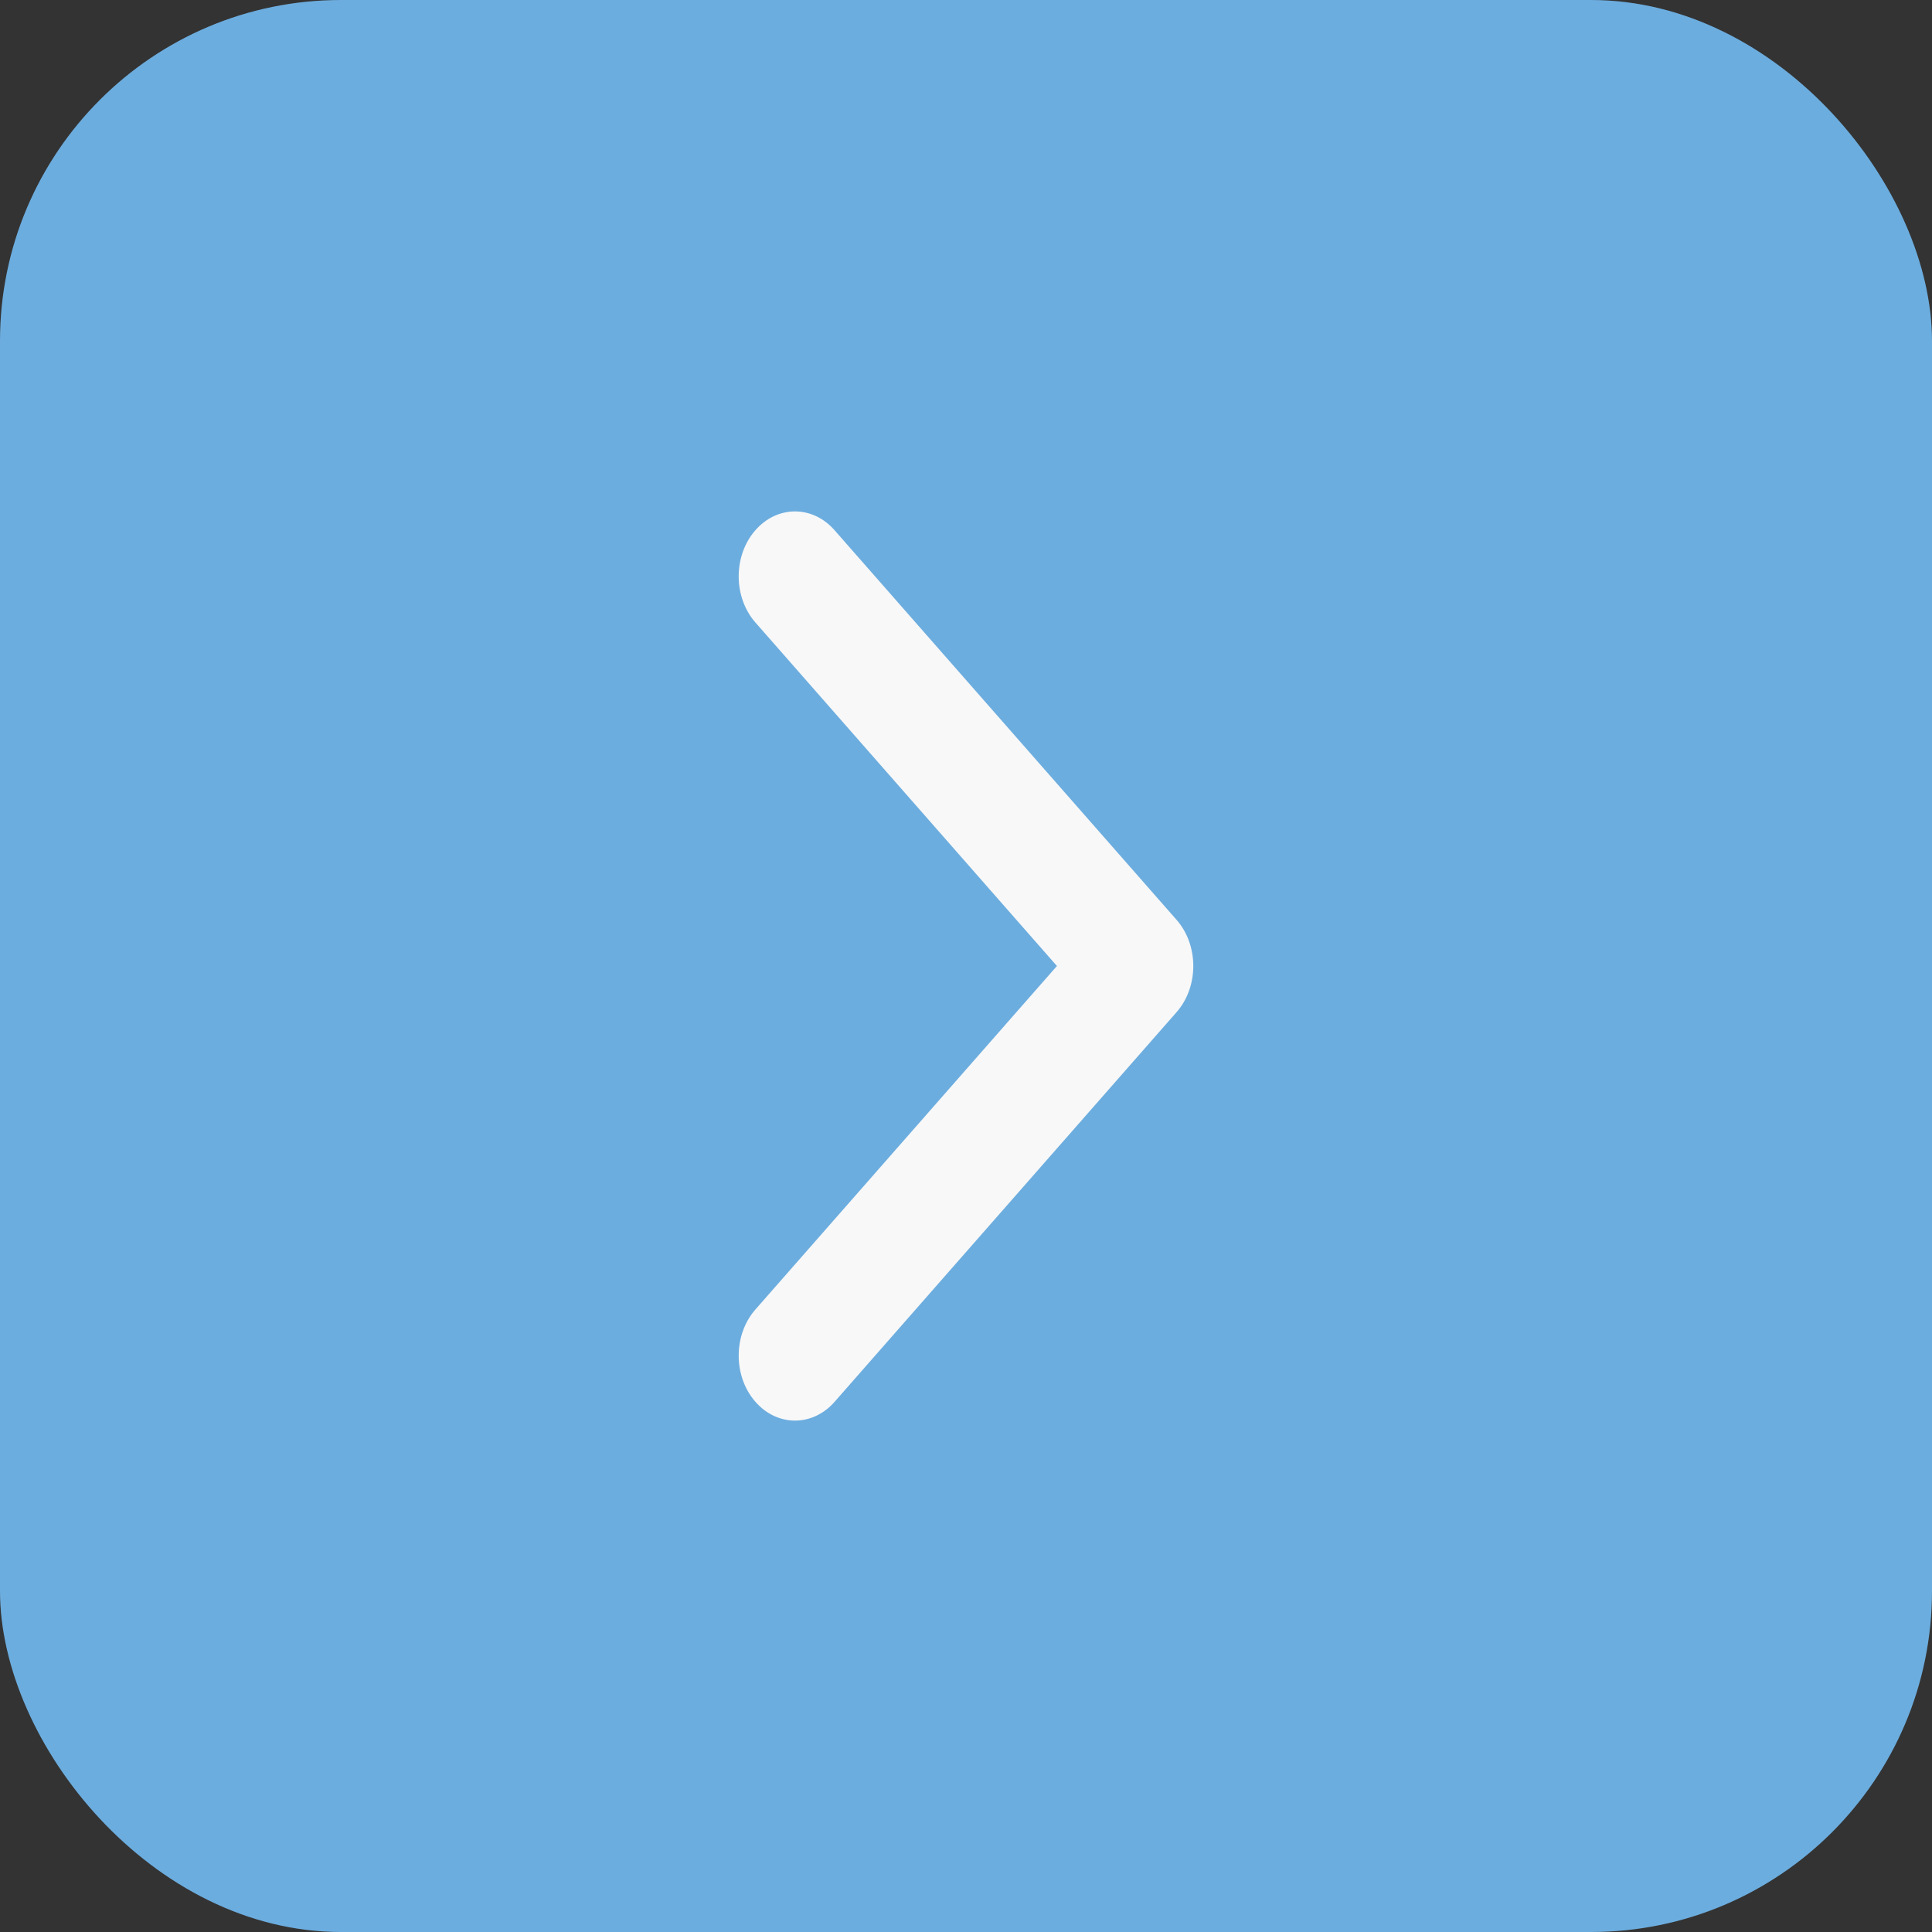
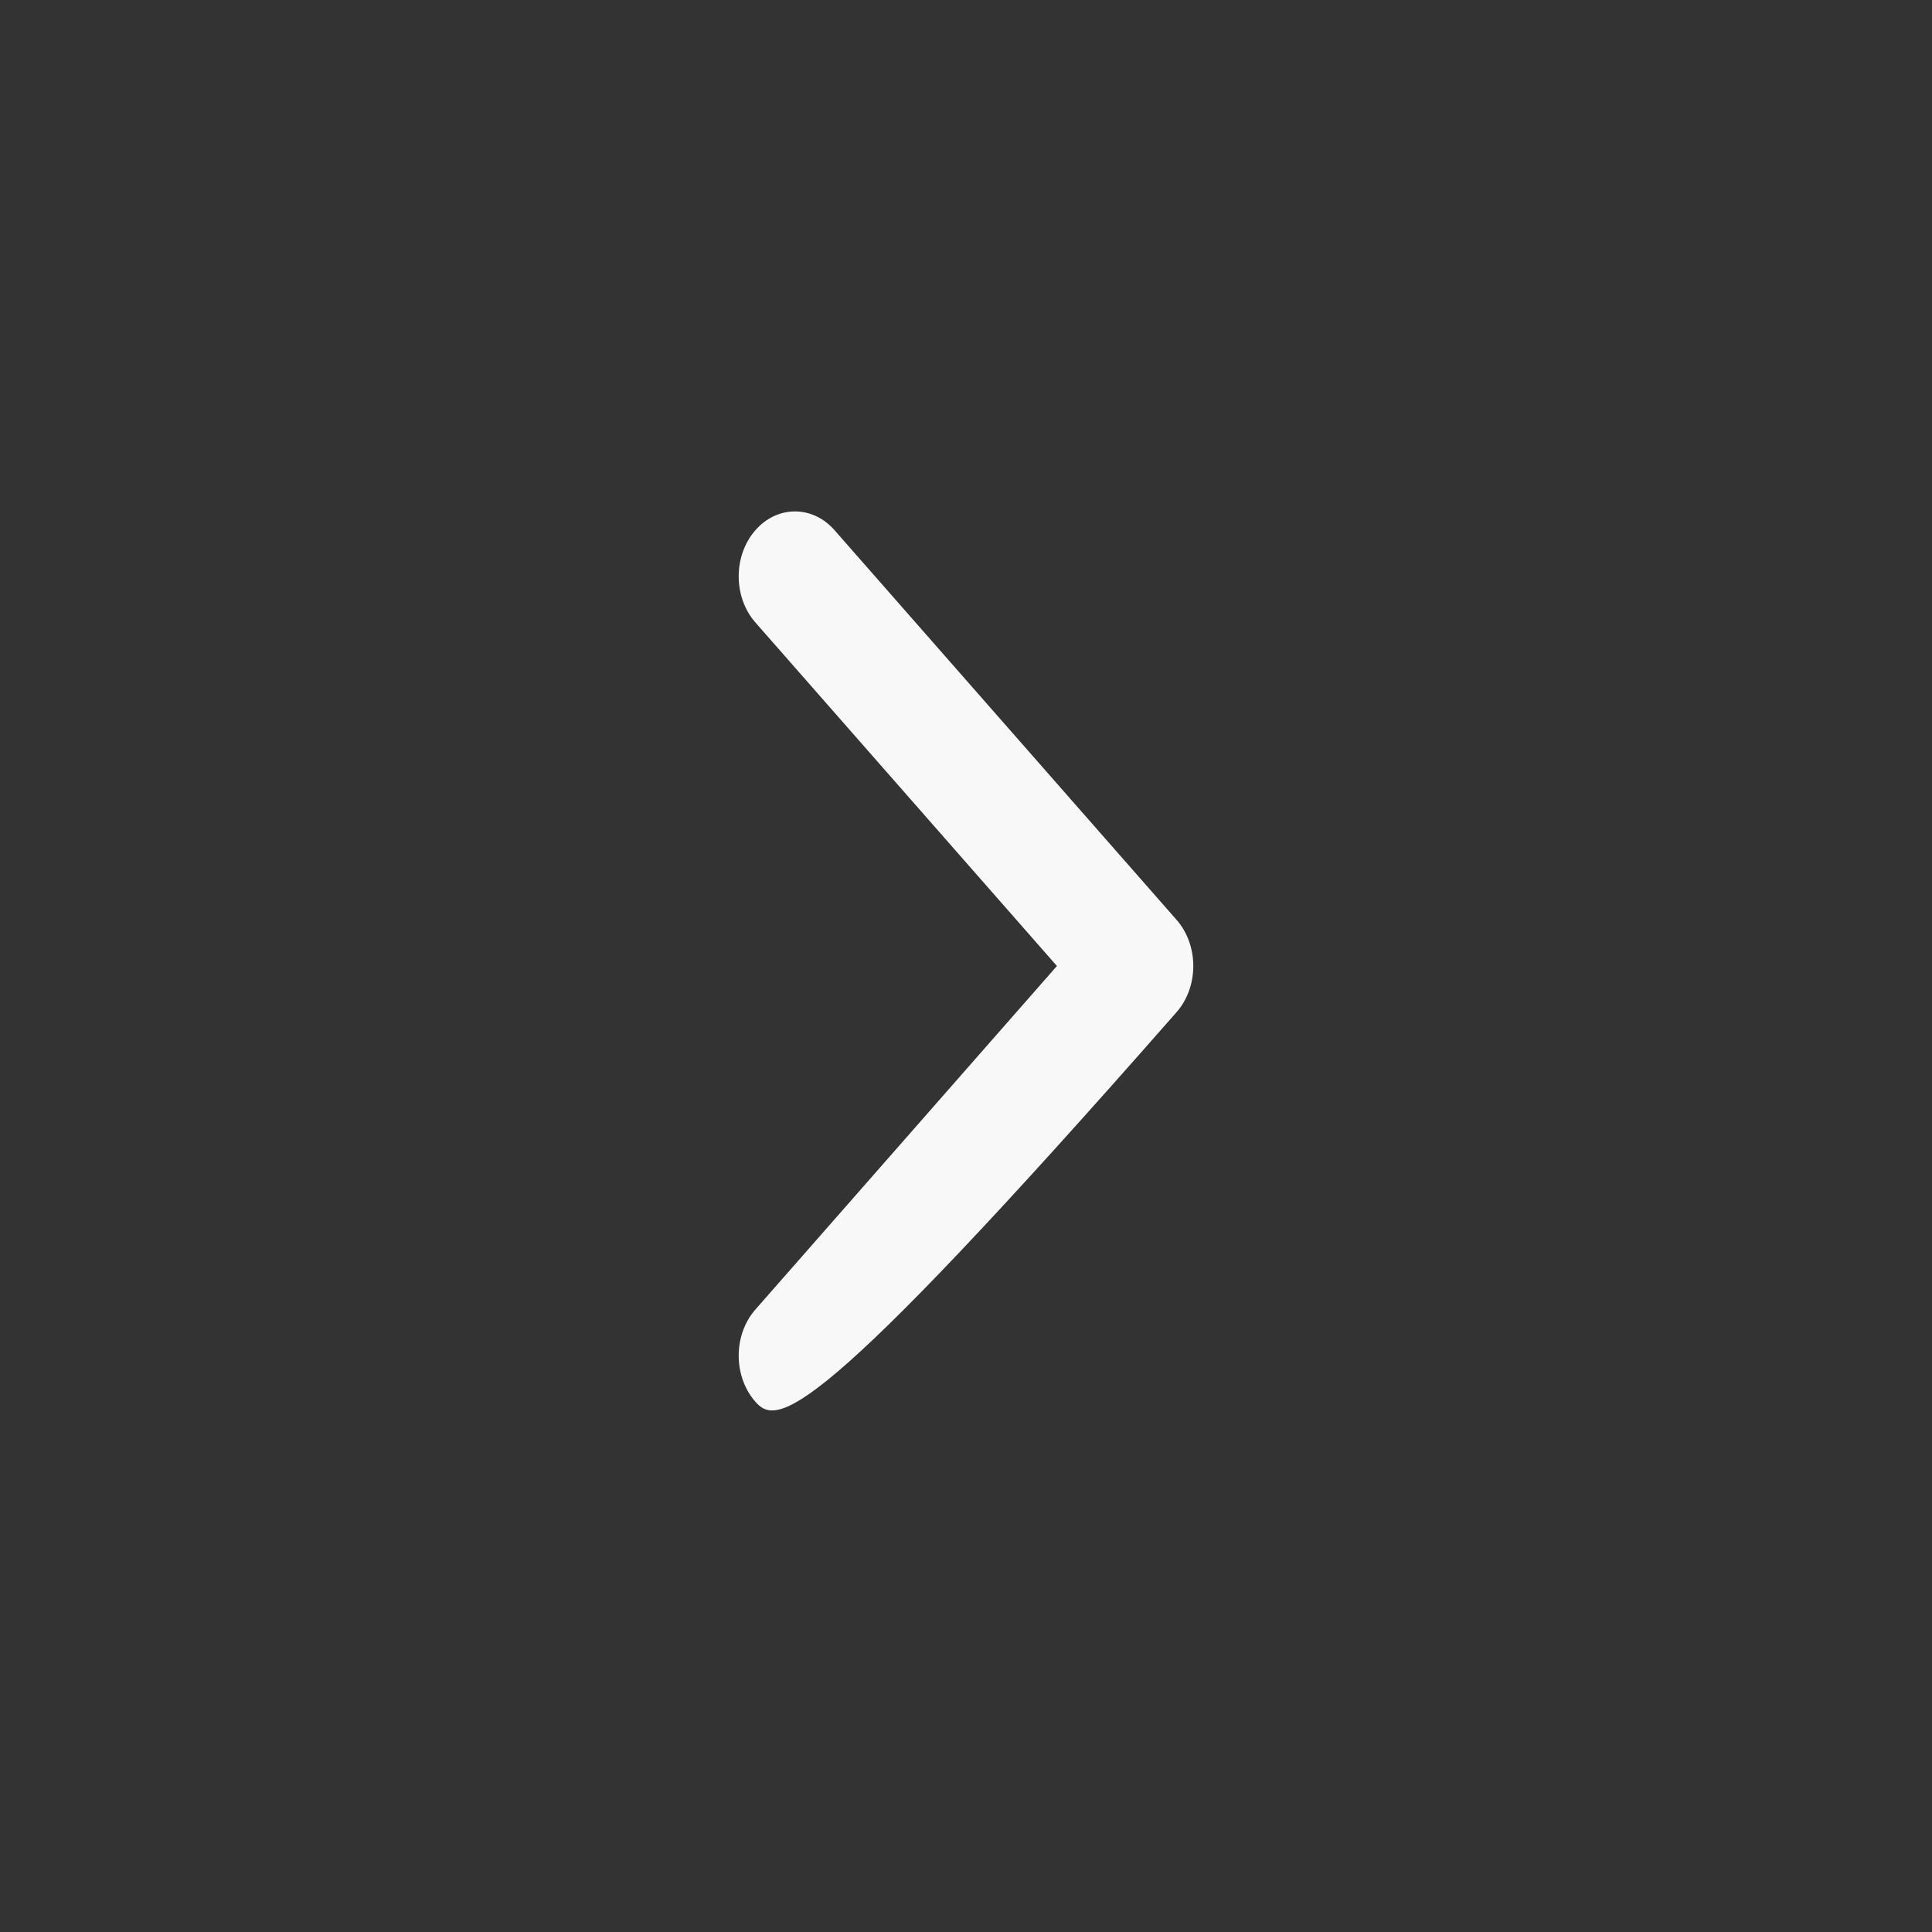
<svg xmlns="http://www.w3.org/2000/svg" width="34" height="34" viewBox="0 0 34 34" fill="none">
  <rect x="0" y="0" width="34" height="34" fill="#333333" stroke="none" />
-   <rect width="34" height="34" rx="6" fill="#6CADDF" />
-   <path fill-rule="evenodd" clip-rule="evenodd" d="M13.286 24.66C12.901 24.211 12.905 23.487 13.295 23.044L18.6 17L13.295 10.956C12.905 10.513 12.901 9.789 13.286 9.34C13.67 8.891 14.297 8.886 14.686 9.33L20.705 16.187C20.894 16.401 21 16.694 21 17C21 17.306 20.894 17.599 20.705 17.813L14.686 24.671C14.297 25.114 13.67 25.109 13.286 24.66Z" fill="#F8F8F8" />
+   <path fill-rule="evenodd" clip-rule="evenodd" d="M13.286 24.66C12.901 24.211 12.905 23.487 13.295 23.044L18.6 17L13.295 10.956C12.905 10.513 12.901 9.789 13.286 9.34C13.67 8.891 14.297 8.886 14.686 9.33L20.705 16.187C20.894 16.401 21 16.694 21 17C21 17.306 20.894 17.599 20.705 17.813C14.297 25.114 13.67 25.109 13.286 24.66Z" fill="#F8F8F8" />
</svg>